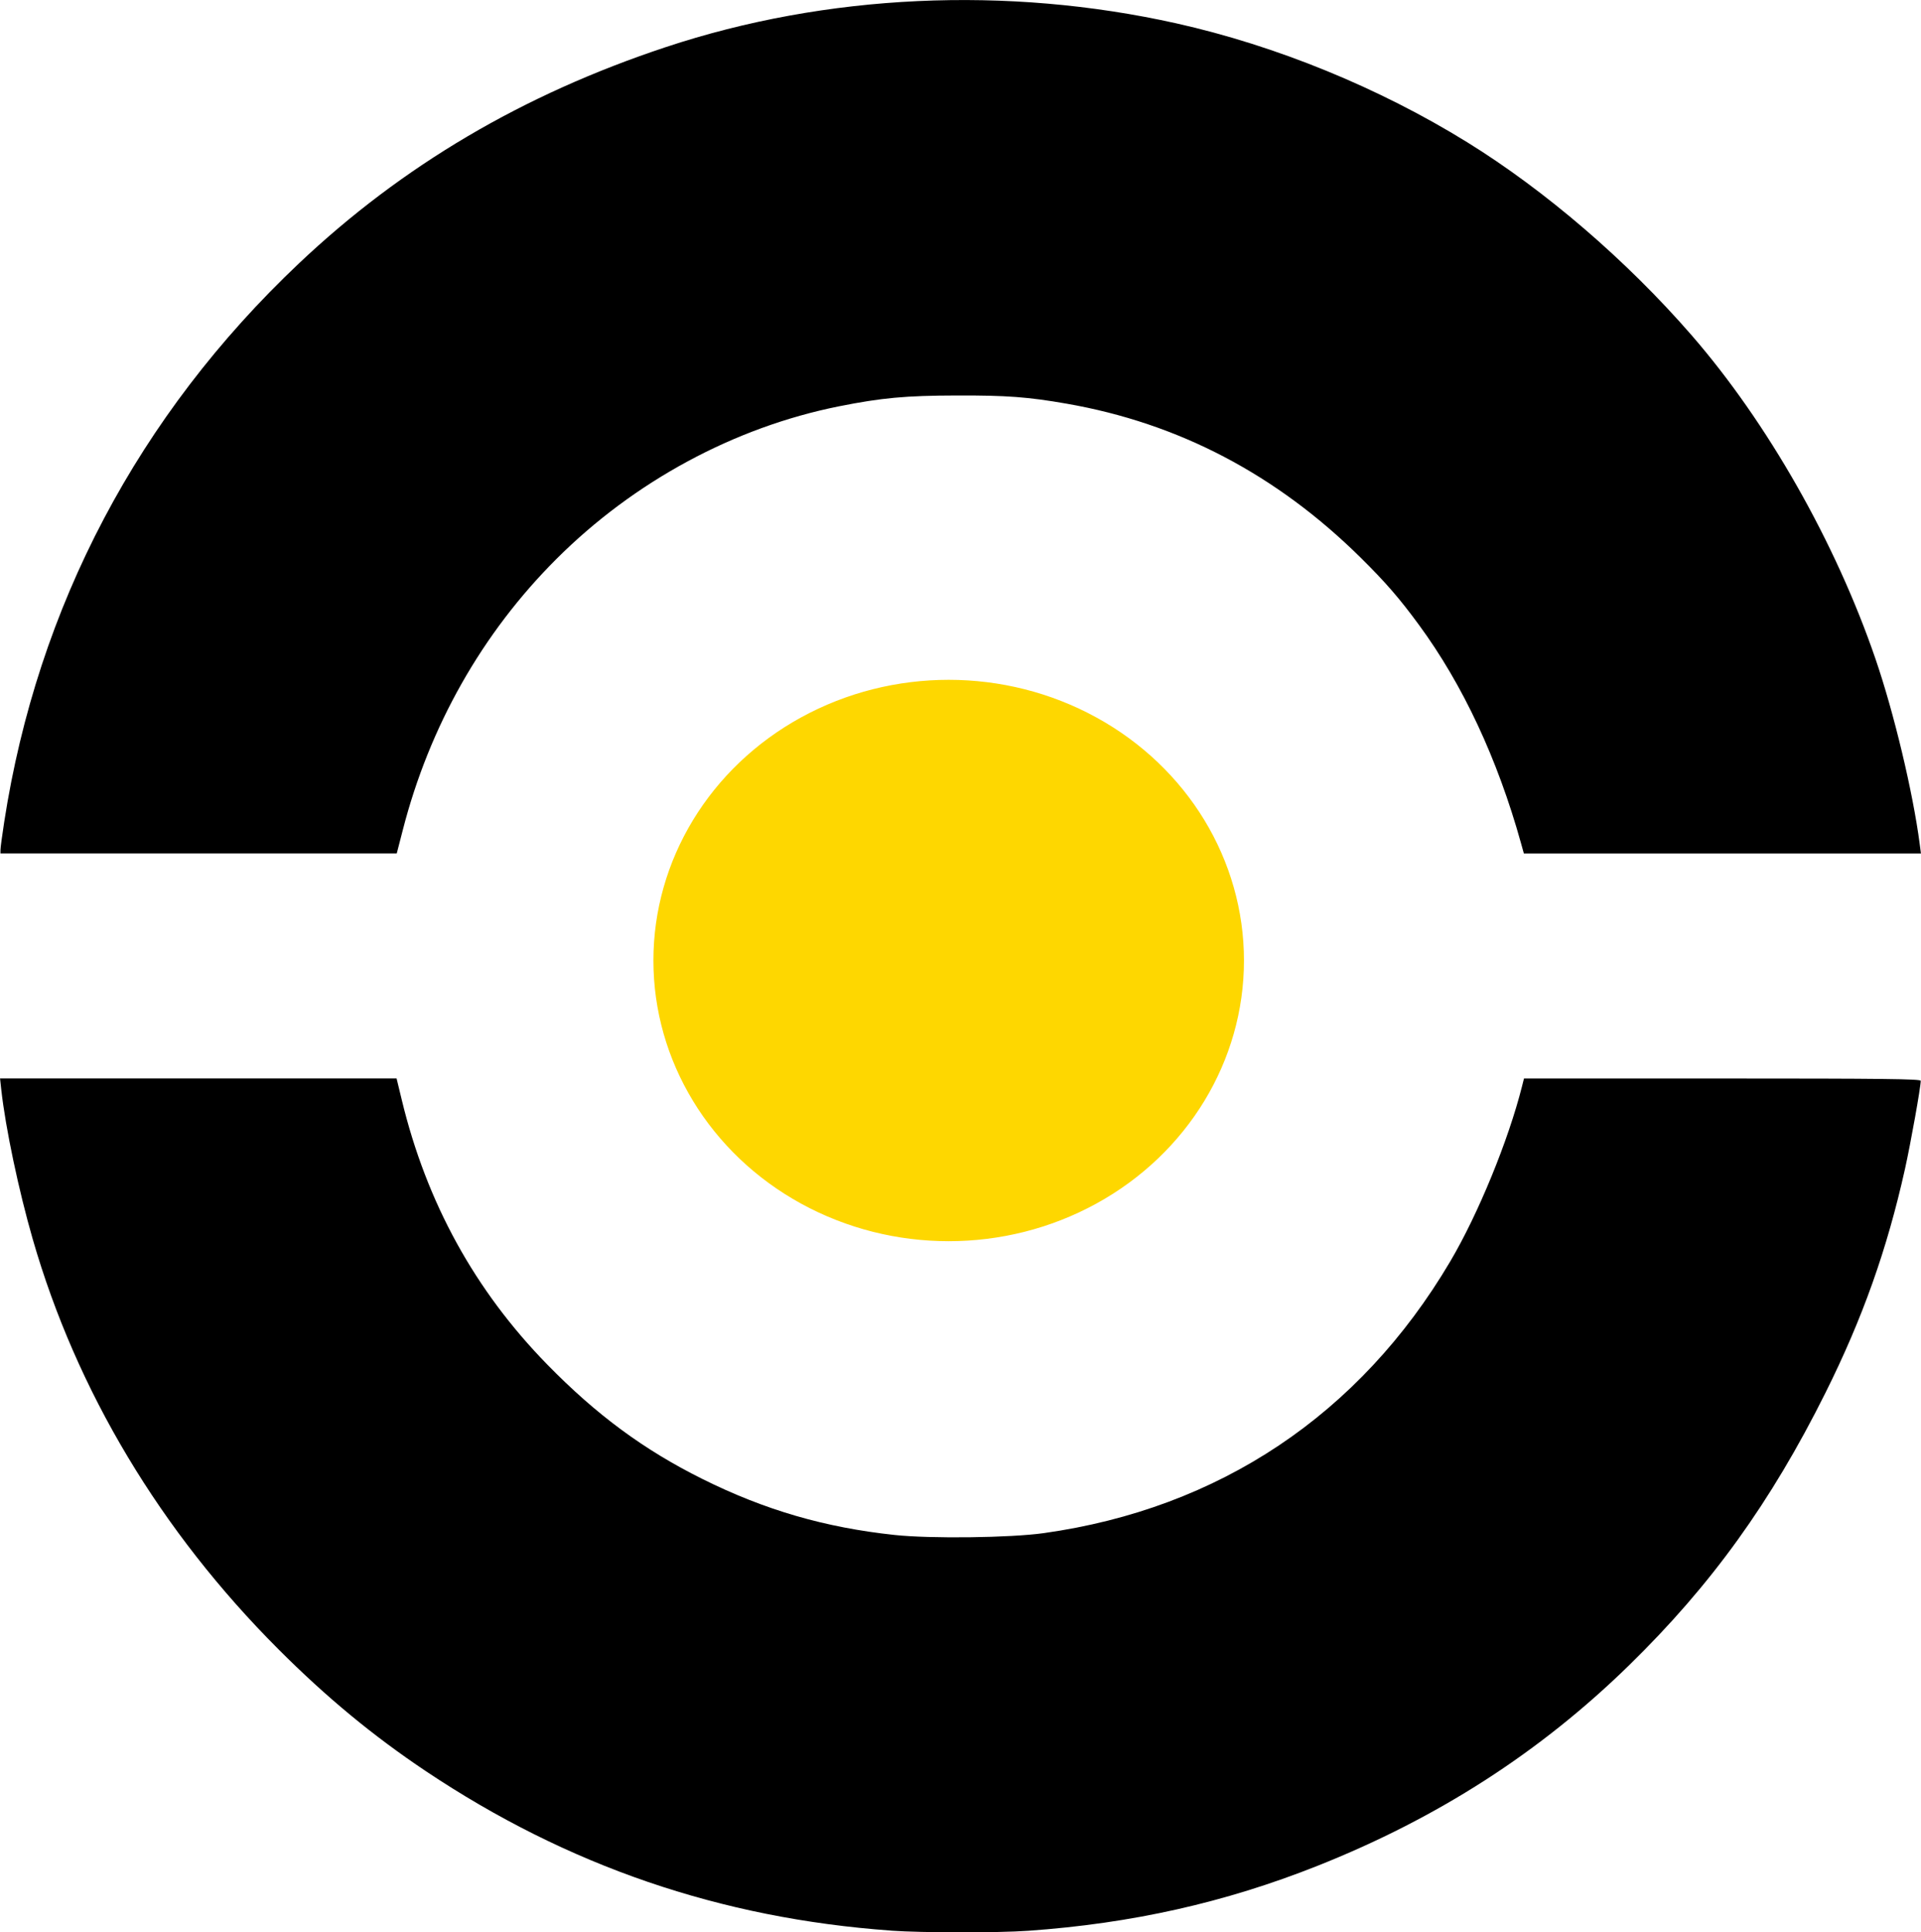
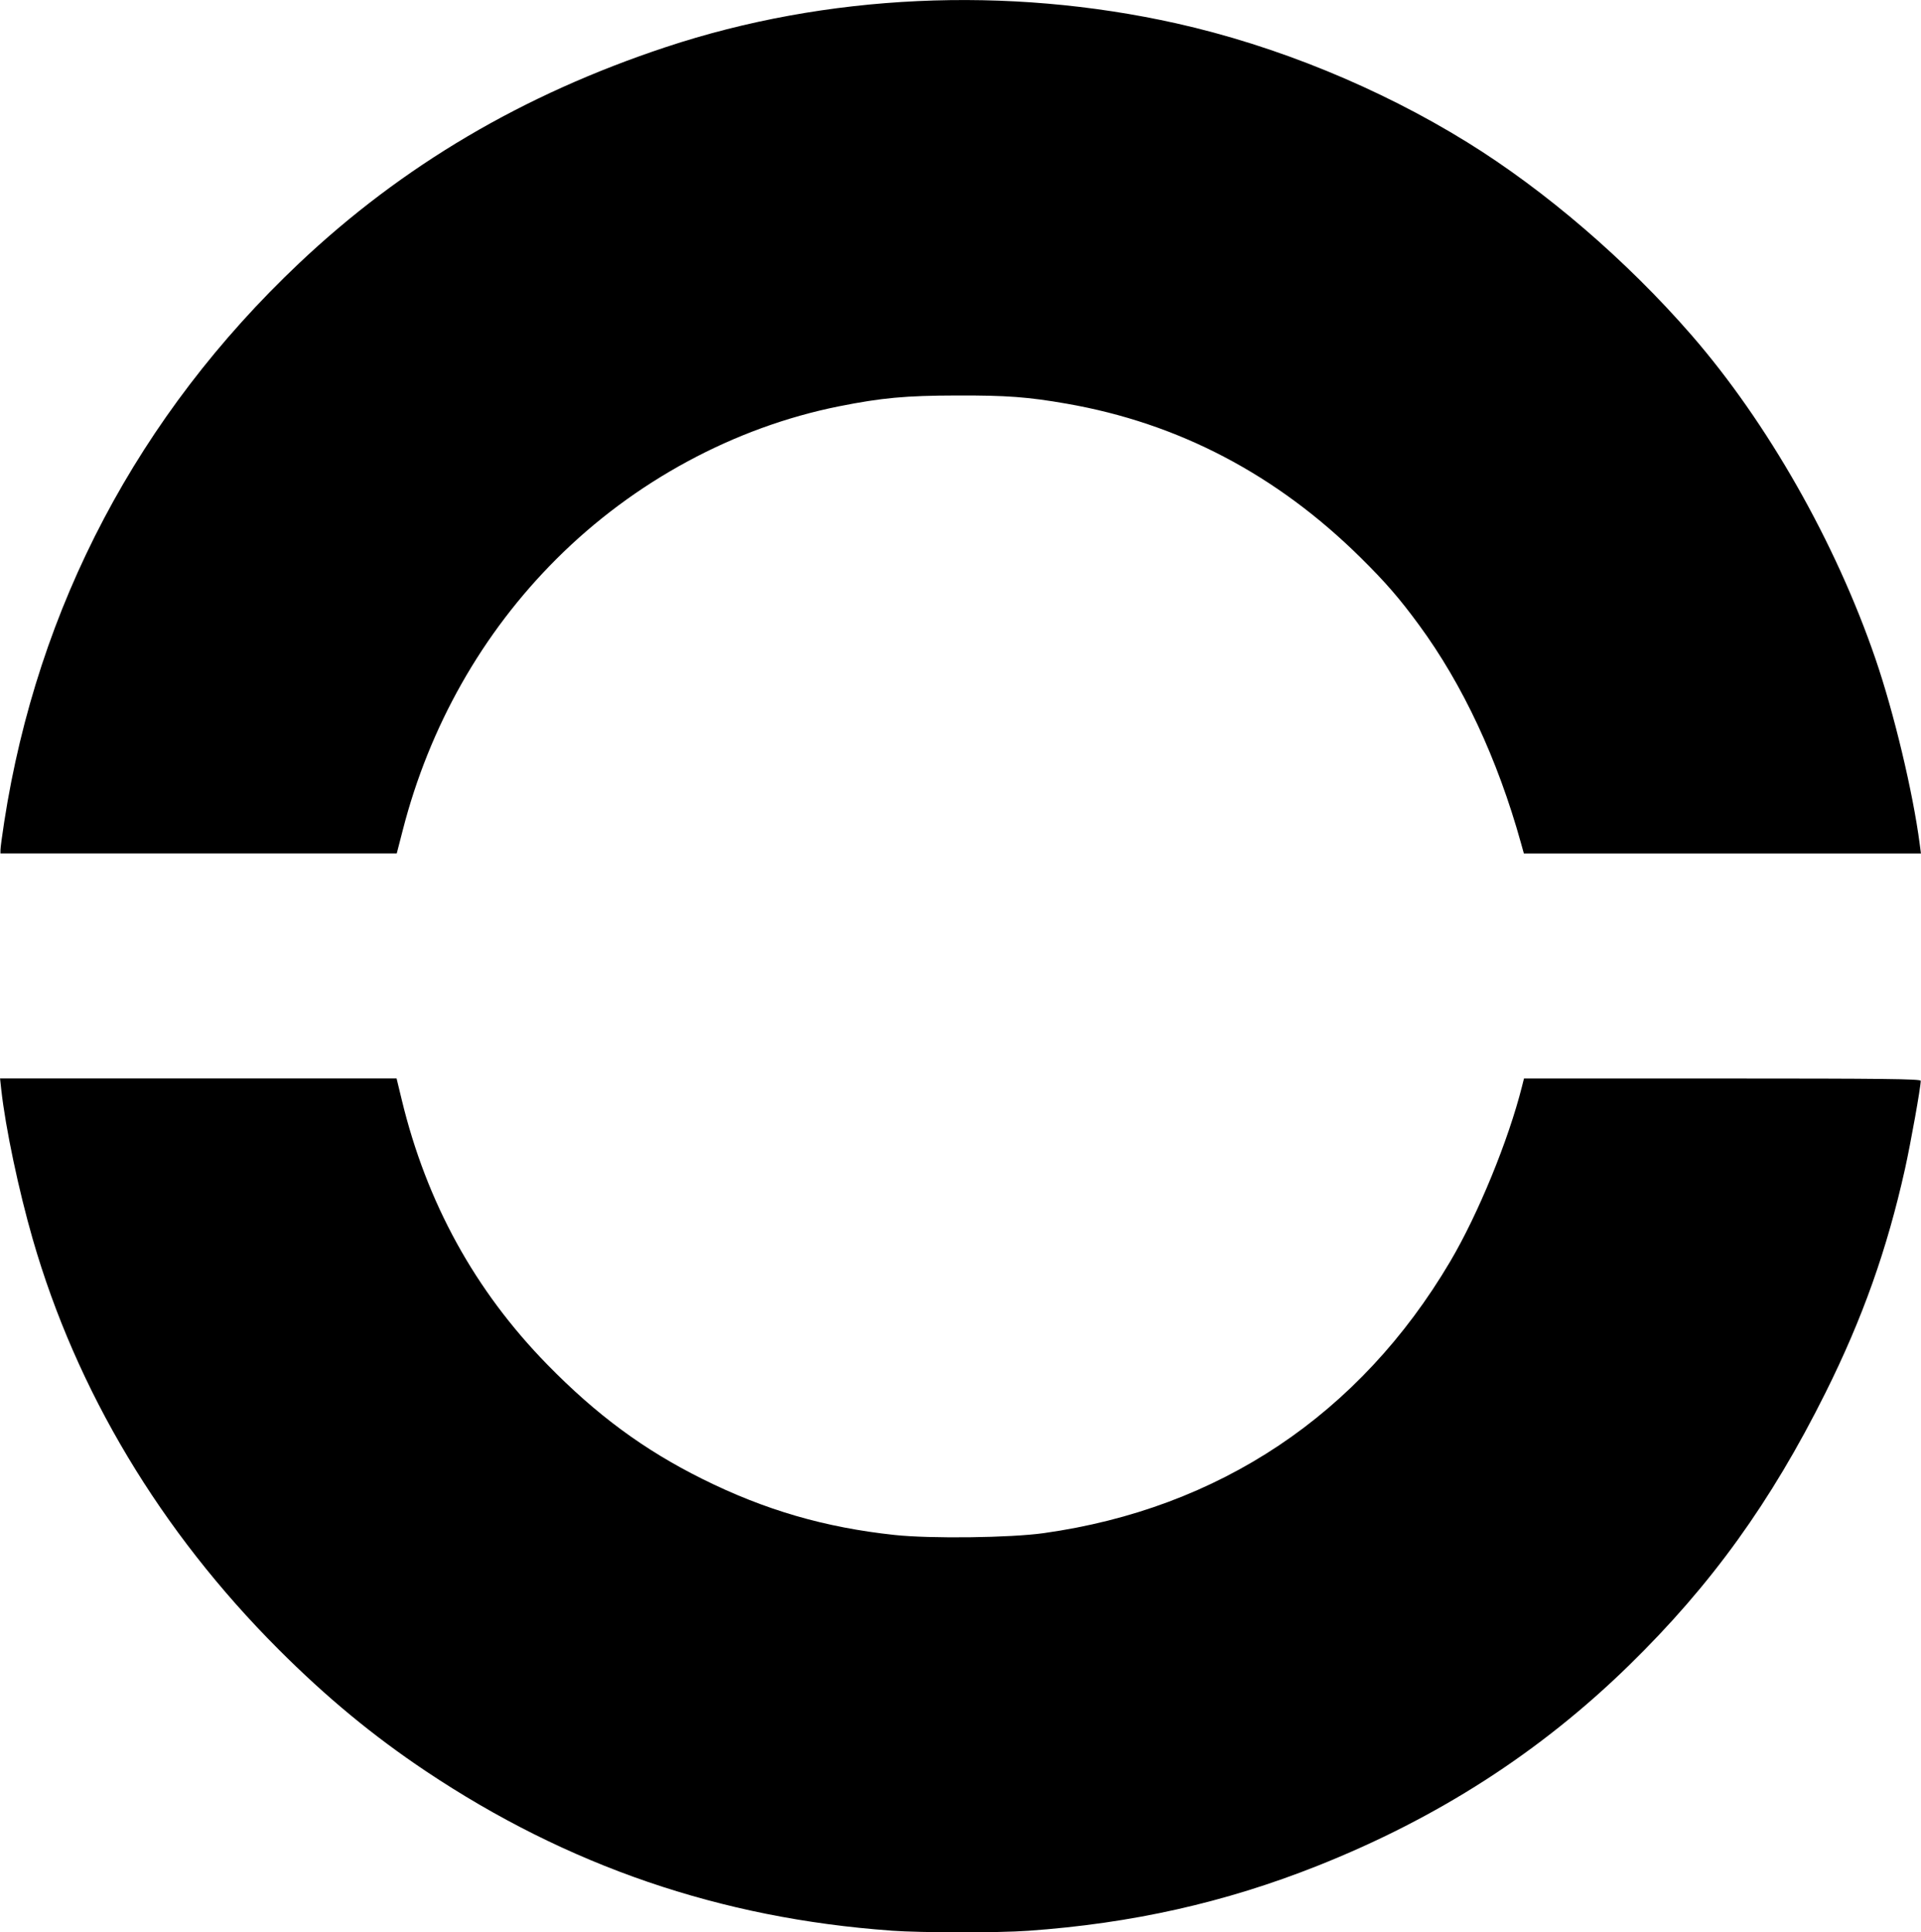
<svg xmlns="http://www.w3.org/2000/svg" width="35.462mm" height="35.666mm" viewBox="0 0 35.462 35.666" version="1.1" id="svg1">
  <defs id="defs1">
    <linearGradient id="swatch16">
      <stop style="stop-color:#00ffff;stop-opacity:1;" offset="0" id="stop17" />
    </linearGradient>
  </defs>
  <g id="layer1" transform="translate(-95.512,-82.197)">
    <path style="opacity:1;fill:#000000;fill-opacity:1;stroke:#00ffff;stroke-width:0;stroke-linecap:butt;stroke-linejoin:bevel;stroke-dasharray:none;stroke-opacity:1;paint-order:normal" d="m 95.521,97.882 c 0,-0.038 0.031,-0.27 0.069,-0.515 0.615,-3.976 2.476,-7.505 5.438,-10.306 1.912,-1.808 4.136,-3.12 6.776,-3.995 2.959,-0.981 6.292,-1.136 9.423,-0.438 1.841,0.411 3.741,1.187 5.369,2.194 1.444,0.893 2.944,2.183 4.14,3.559 1.403,1.614 2.663,3.831 3.399,5.981 0.341,0.995 0.69,2.458 0.815,3.412 l 0.023,0.177 h -3.665 -3.665 l -0.054,-0.194 c -0.432,-1.552 -1.073,-2.923 -1.883,-4.026 -0.36,-0.491 -0.619,-0.789 -1.074,-1.239 -1.556,-1.537 -3.364,-2.484 -5.43,-2.844 -0.71,-0.124 -1.109,-0.154 -2.026,-0.151 -0.951,0.002 -1.388,0.043 -2.177,0.2 -1.933,0.387 -3.782,1.386 -5.216,2.818 -1.37,1.368 -2.344,3.087 -2.836,5.005 l -0.111,0.43 h -1.29 -2.368 -3.658 z" id="path1" />
    <path style="fill:#000000;fill-opacity:1;stroke:#00ffff;stroke-width:0;stroke-linecap:butt;stroke-linejoin:round;stroke-dasharray:none;stroke-opacity:1;paint-order:normal" d="m 111.964,117.832 c -3.151,-0.226 -5.973,-1.193 -8.592,-2.944 -0.973,-0.651 -1.834,-1.362 -2.721,-2.25 -2.176,-2.178 -3.726,-4.765 -4.534,-7.566 -0.26,-0.901 -0.503,-2.053 -0.581,-2.758 l -0.023,-0.211 h 3.66 3.66 l 0.096,0.397 c 0.458,1.895 1.348,3.514 2.684,4.882 0.908,0.929 1.786,1.577 2.866,2.114 1.152,0.573 2.258,0.895 3.547,1.033 0.661,0.071 2.136,0.053 2.755,-0.034 3.236,-0.454 5.833,-2.189 7.501,-5.012 0.517,-0.875 1.074,-2.232 1.327,-3.236 l 0.036,-0.143 h 3.662 c 2.959,0 3.662,0.008 3.662,0.043 0,0.117 -0.185,1.15 -0.291,1.628 -0.332,1.489 -0.782,2.755 -1.47,4.135 -1.006,2.016 -2.105,3.541 -3.619,5.021 -1.647,1.609 -3.532,2.822 -5.76,3.707 -1.709,0.678 -3.422,1.062 -5.334,1.197 -0.564,0.04 -1.964,0.038 -2.529,-0.002 z" id="path2" />
-     <ellipse style="fill:#fed700;stroke:#fed700;stroke-width:0.1;stroke-linecap:butt;stroke-linejoin:round;stroke-dasharray:none;stroke-opacity:1;paint-order:normal;fill-opacity:1" id="path17" cx="113.025" cy="99.926" rx="5.401" ry="5.131" />
  </g>
</svg>